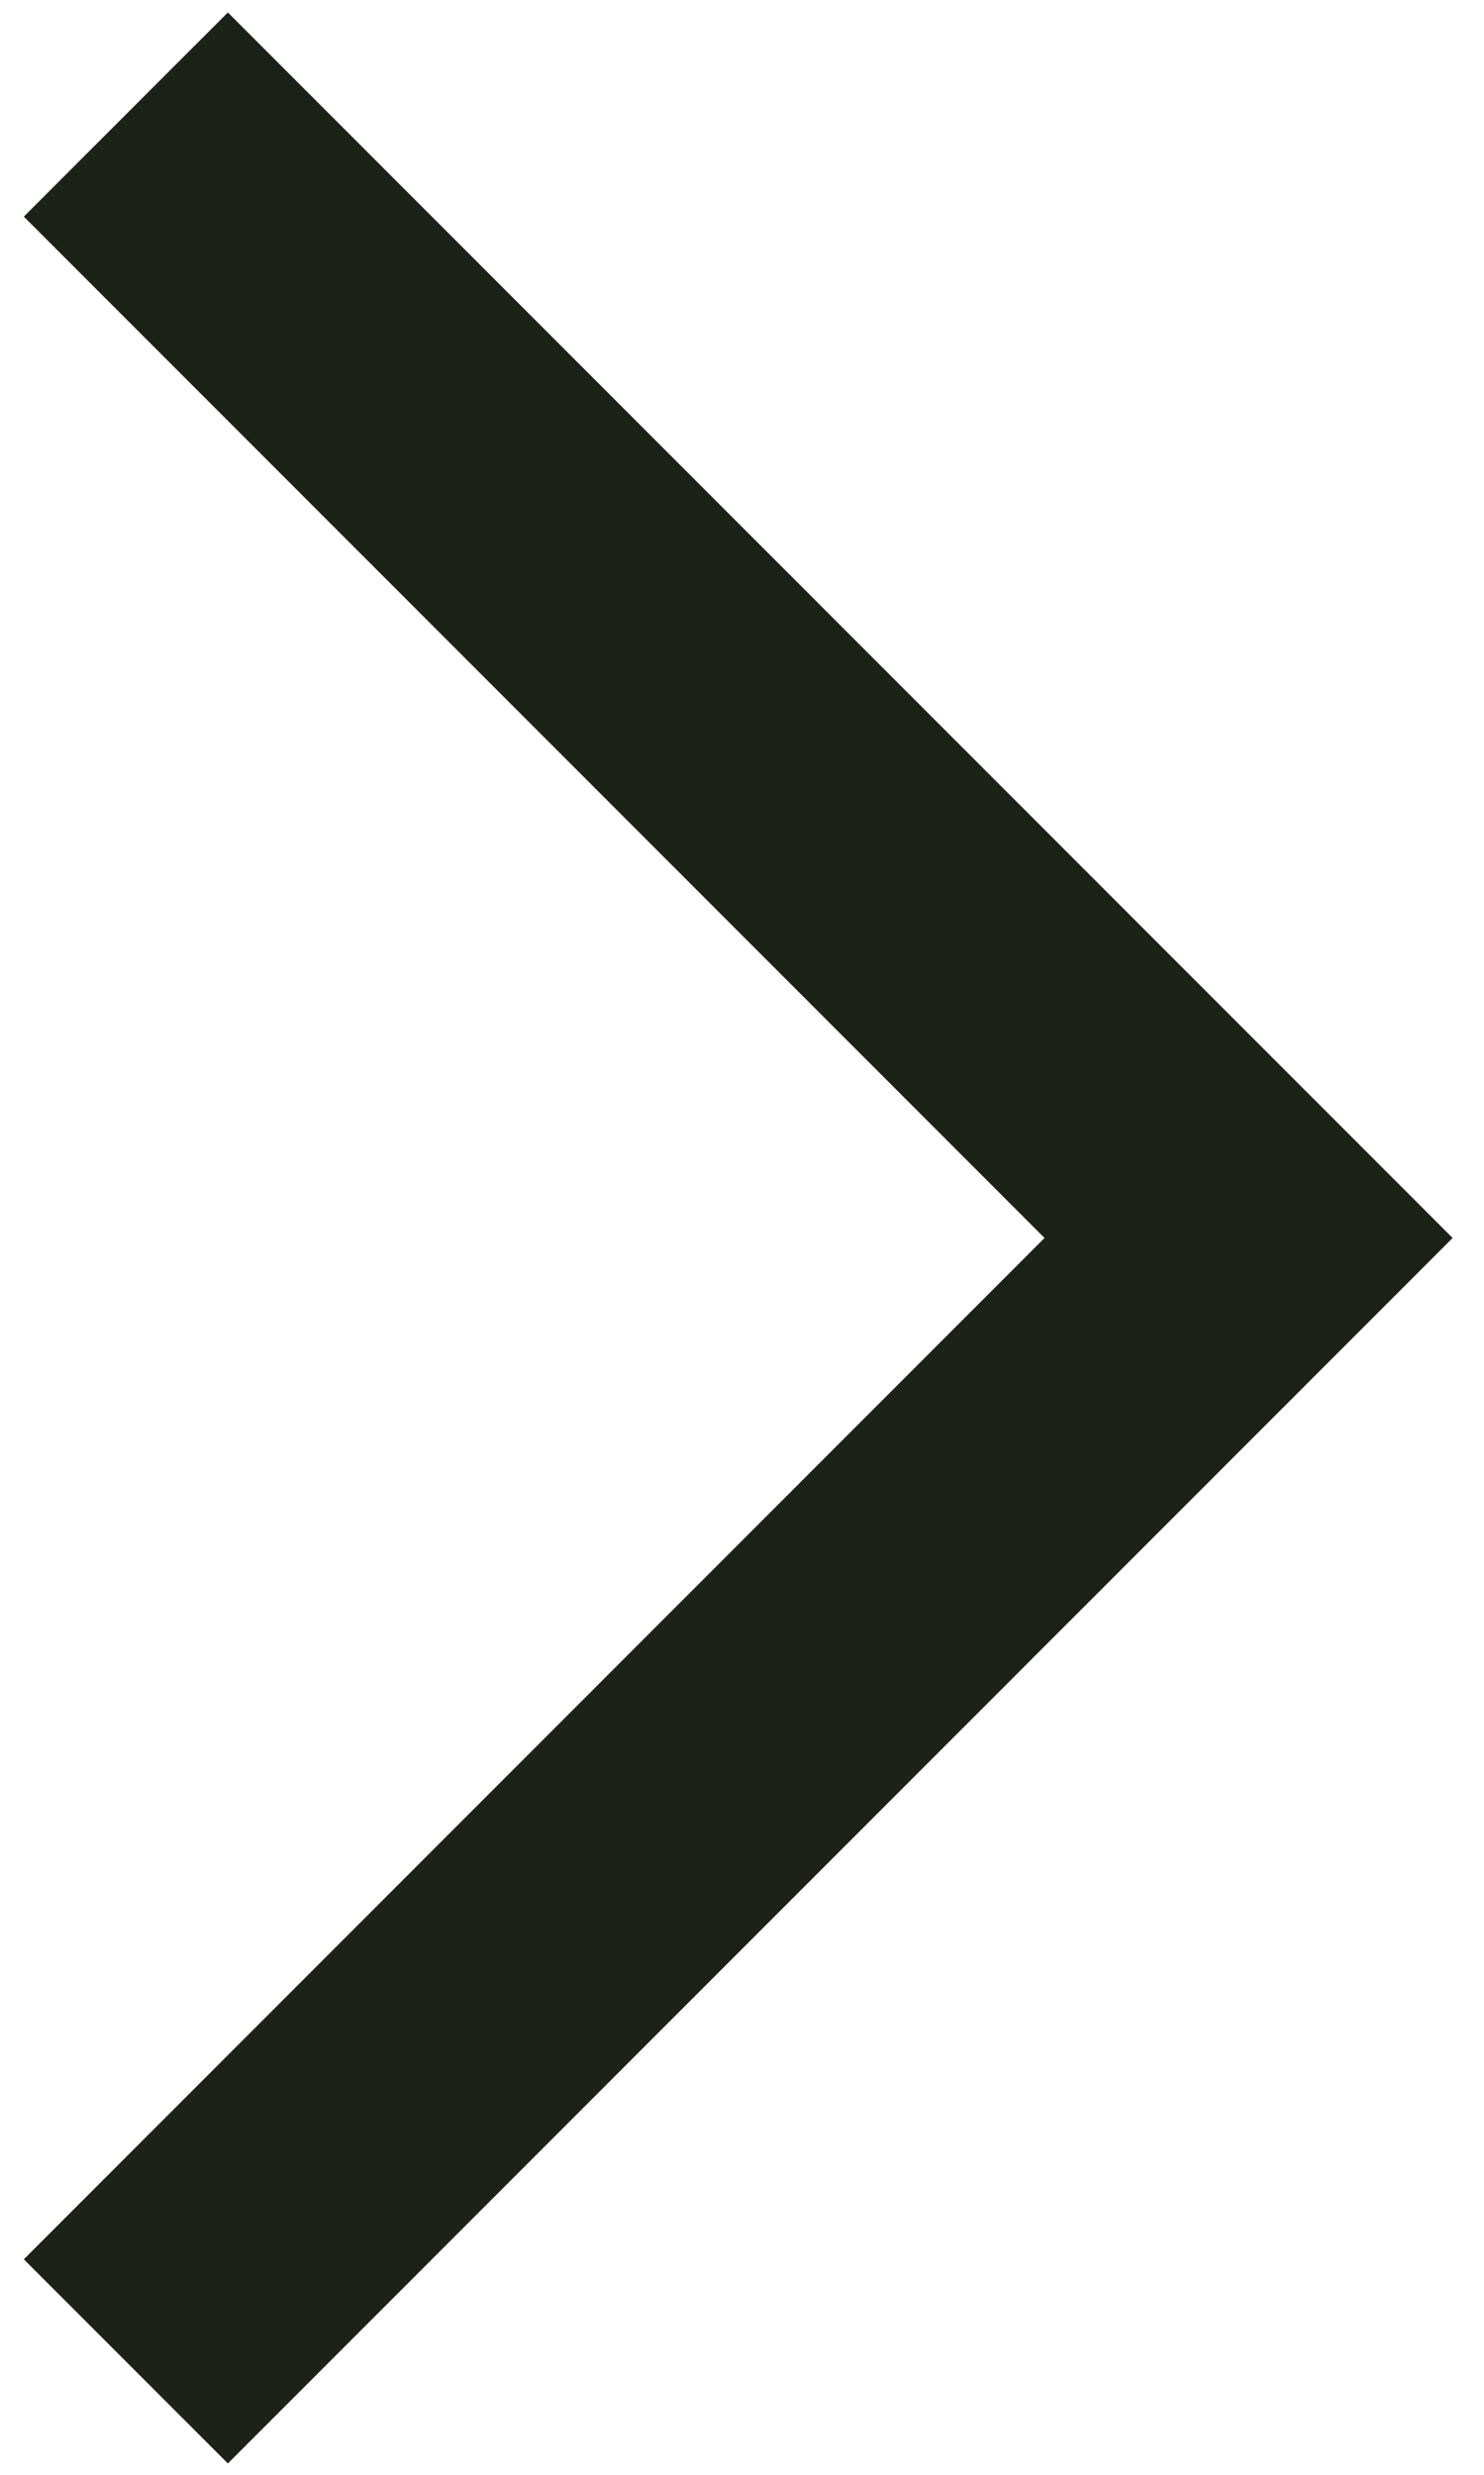
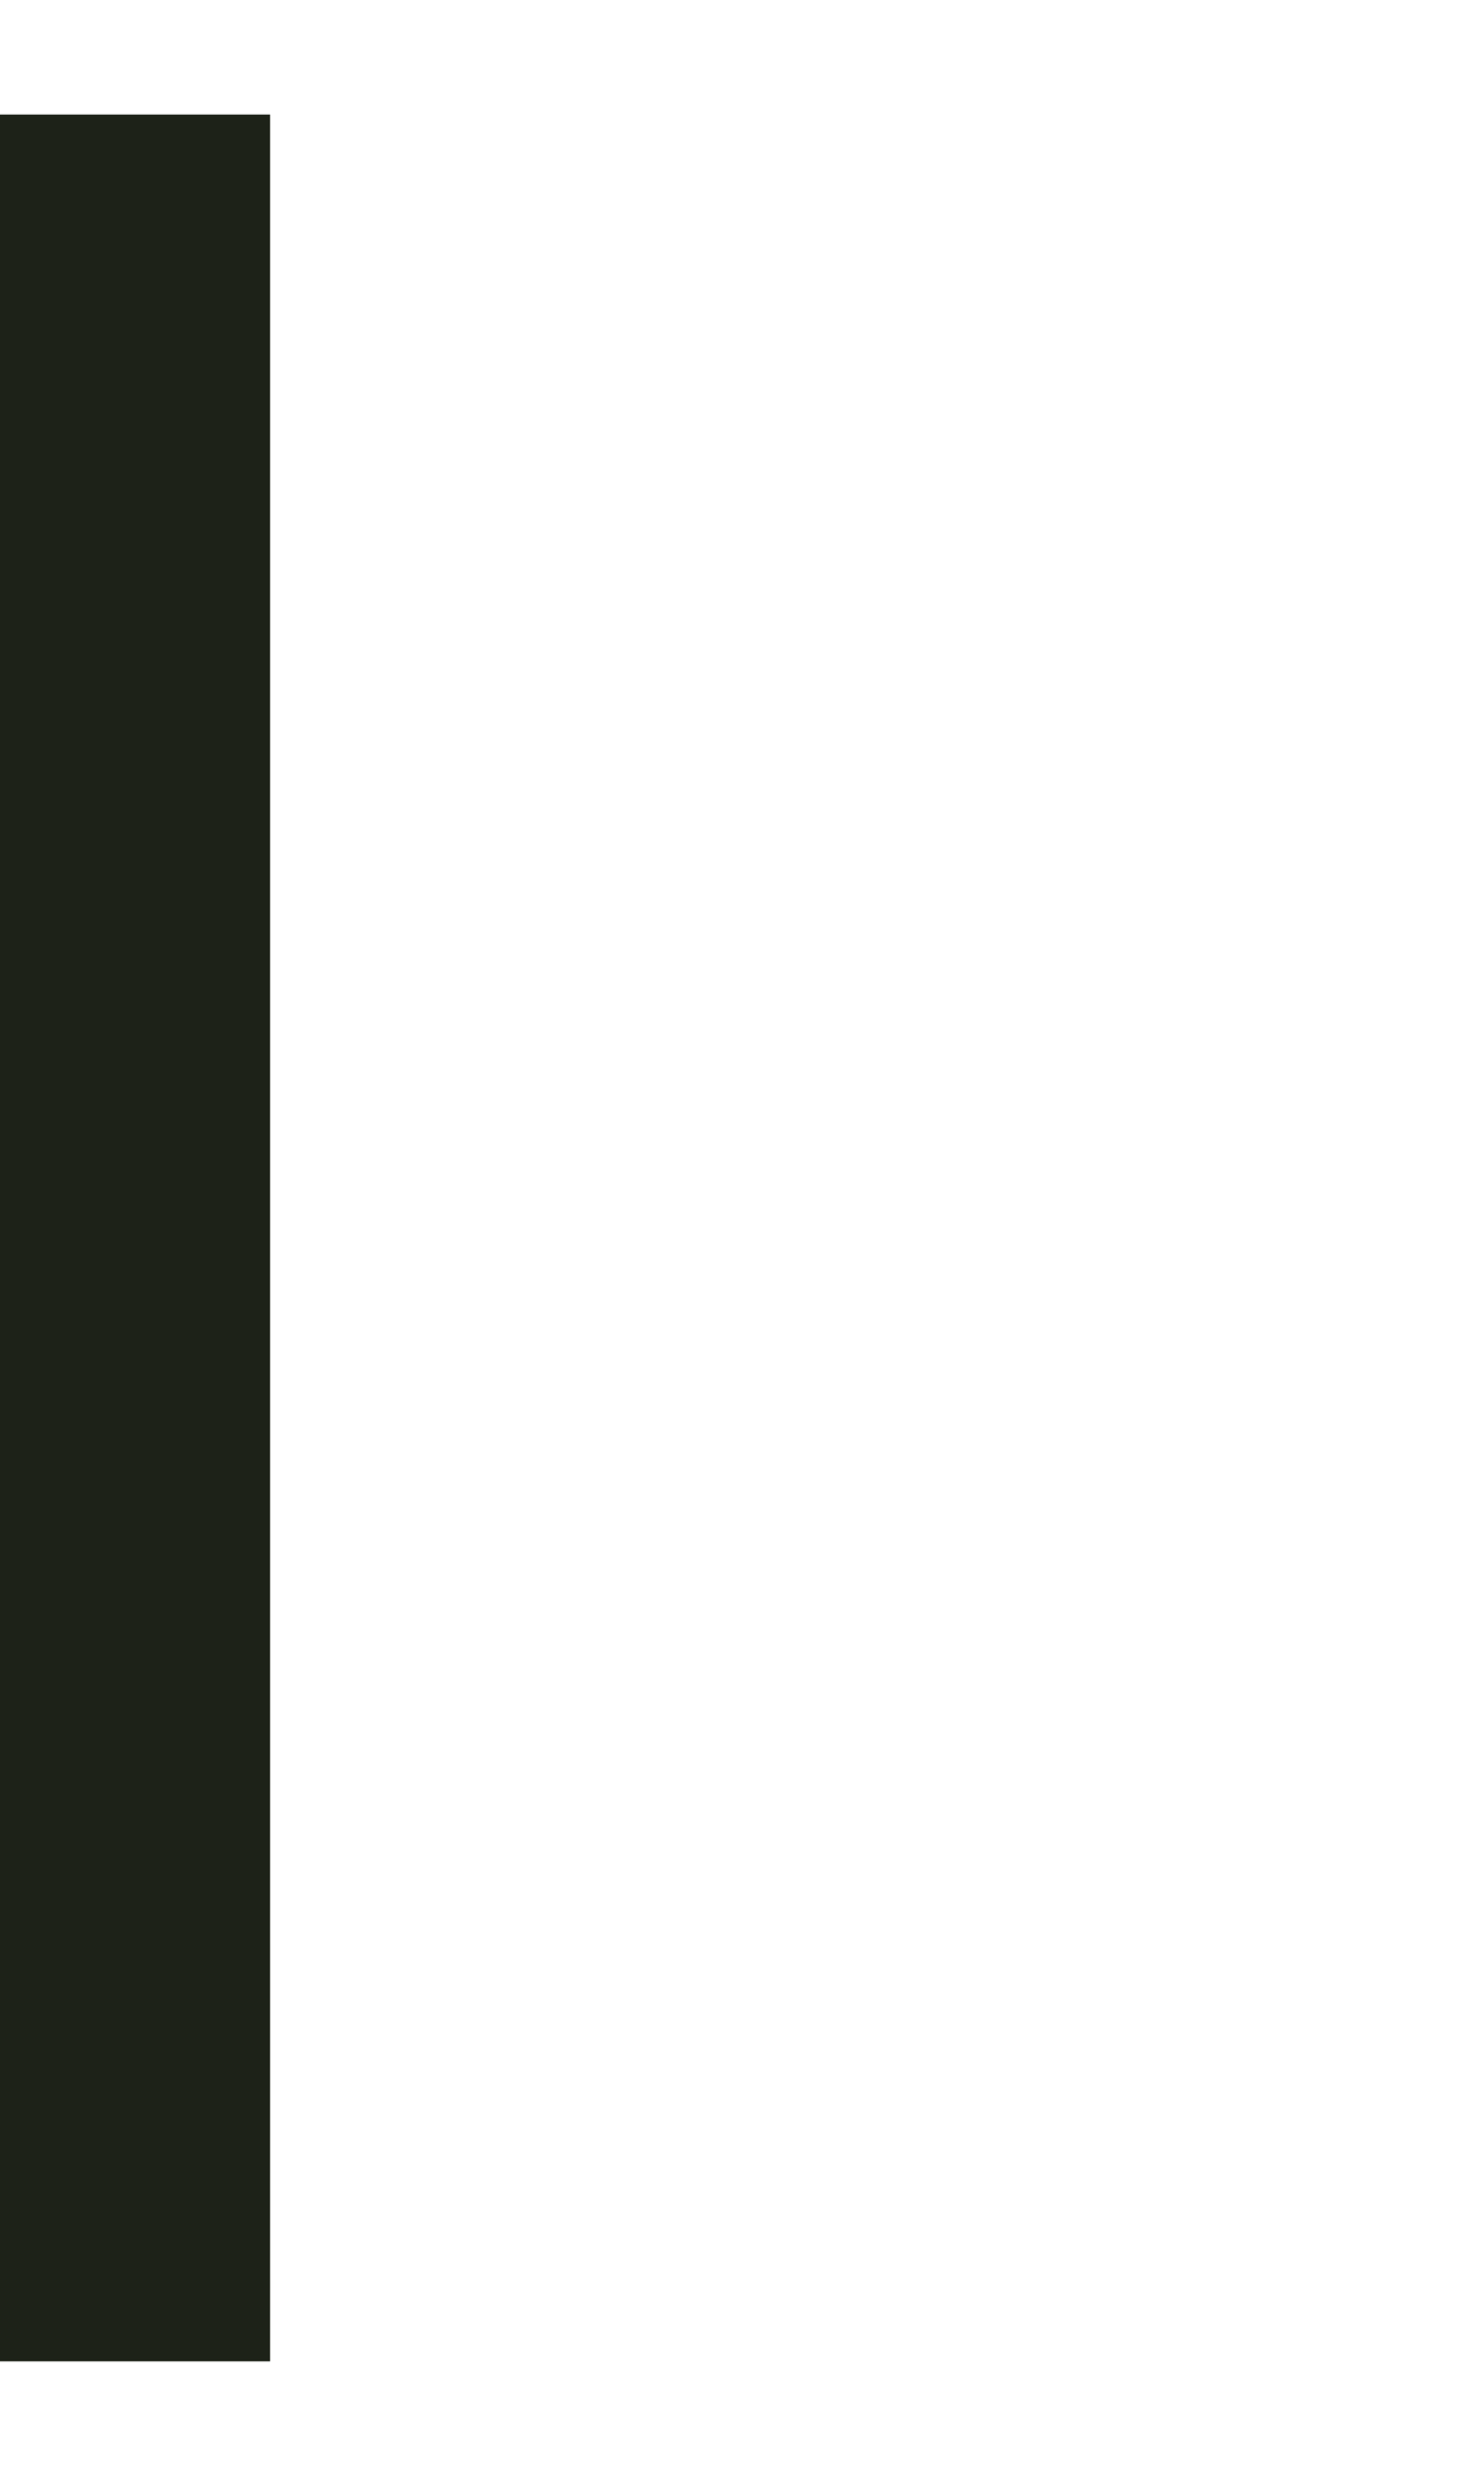
<svg xmlns="http://www.w3.org/2000/svg" width="36" height="60" viewBox="0 0 36 60" fill="none">
-   <path d="M3.053 57.25L30.289 30.014L3.053 2.777" stroke="#1D2218" stroke-width="7" />
+   <path d="M3.053 57.25L3.053 2.777" stroke="#1D2218" stroke-width="7" />
</svg>